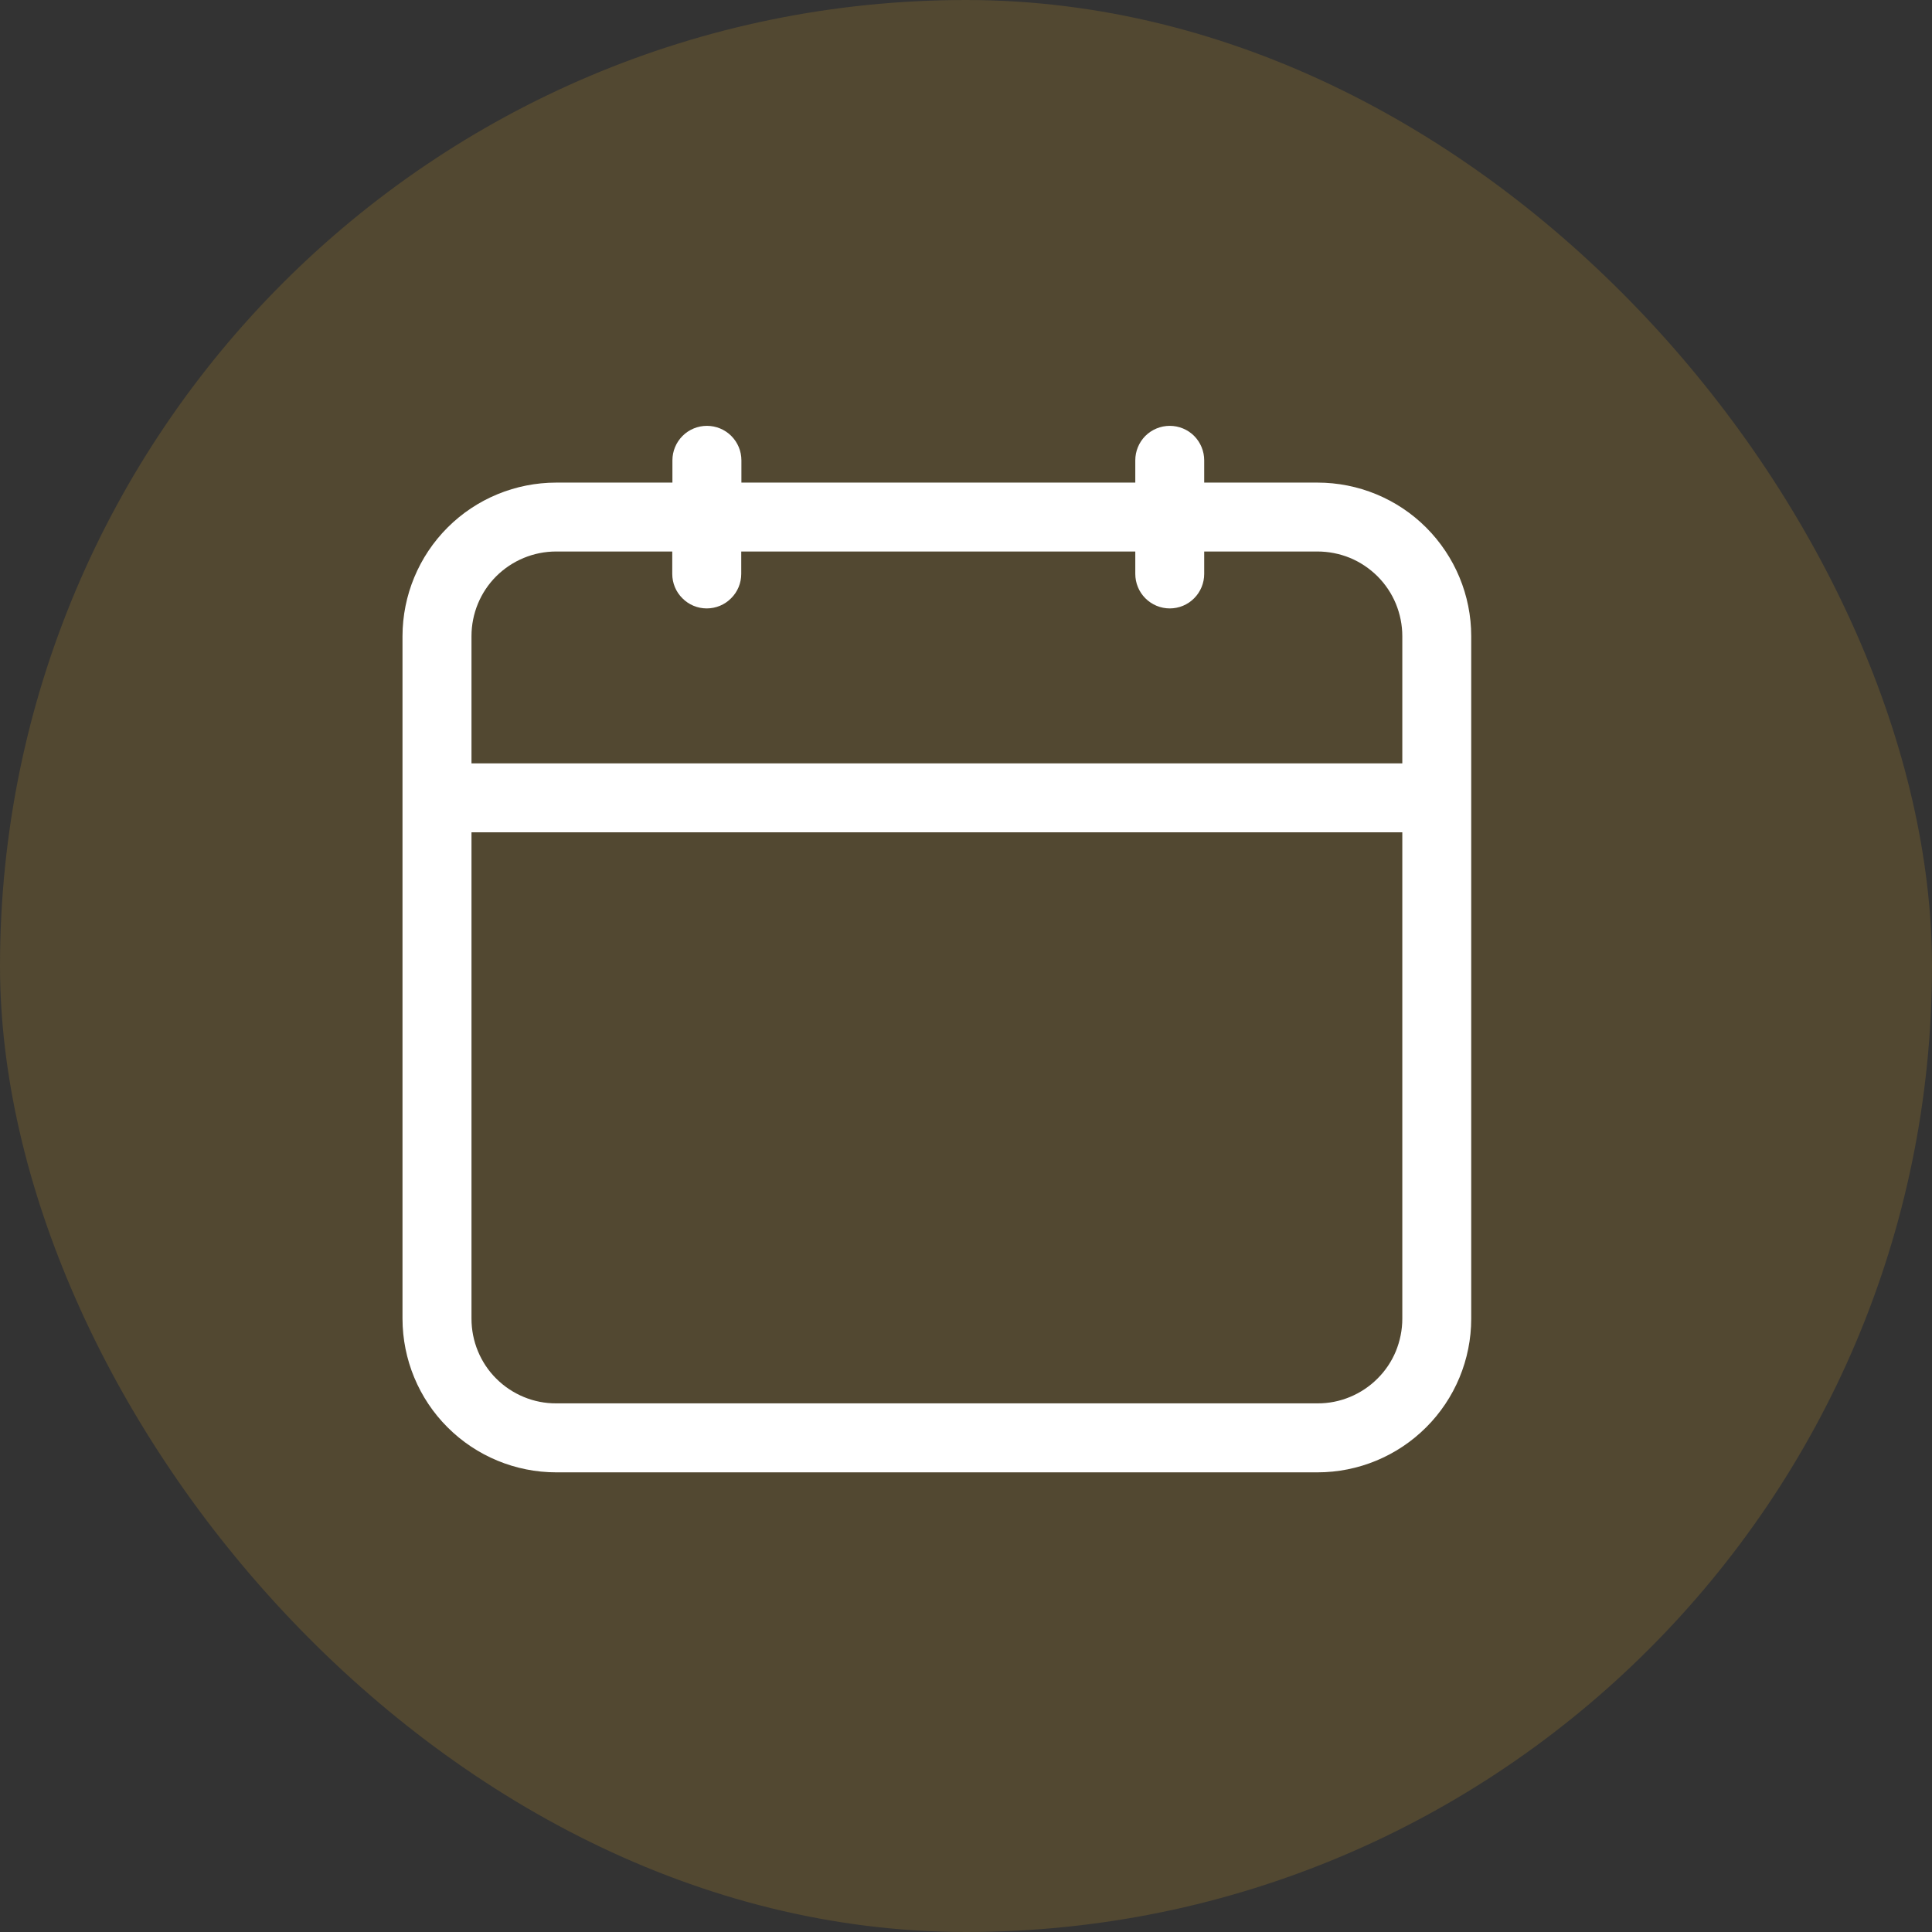
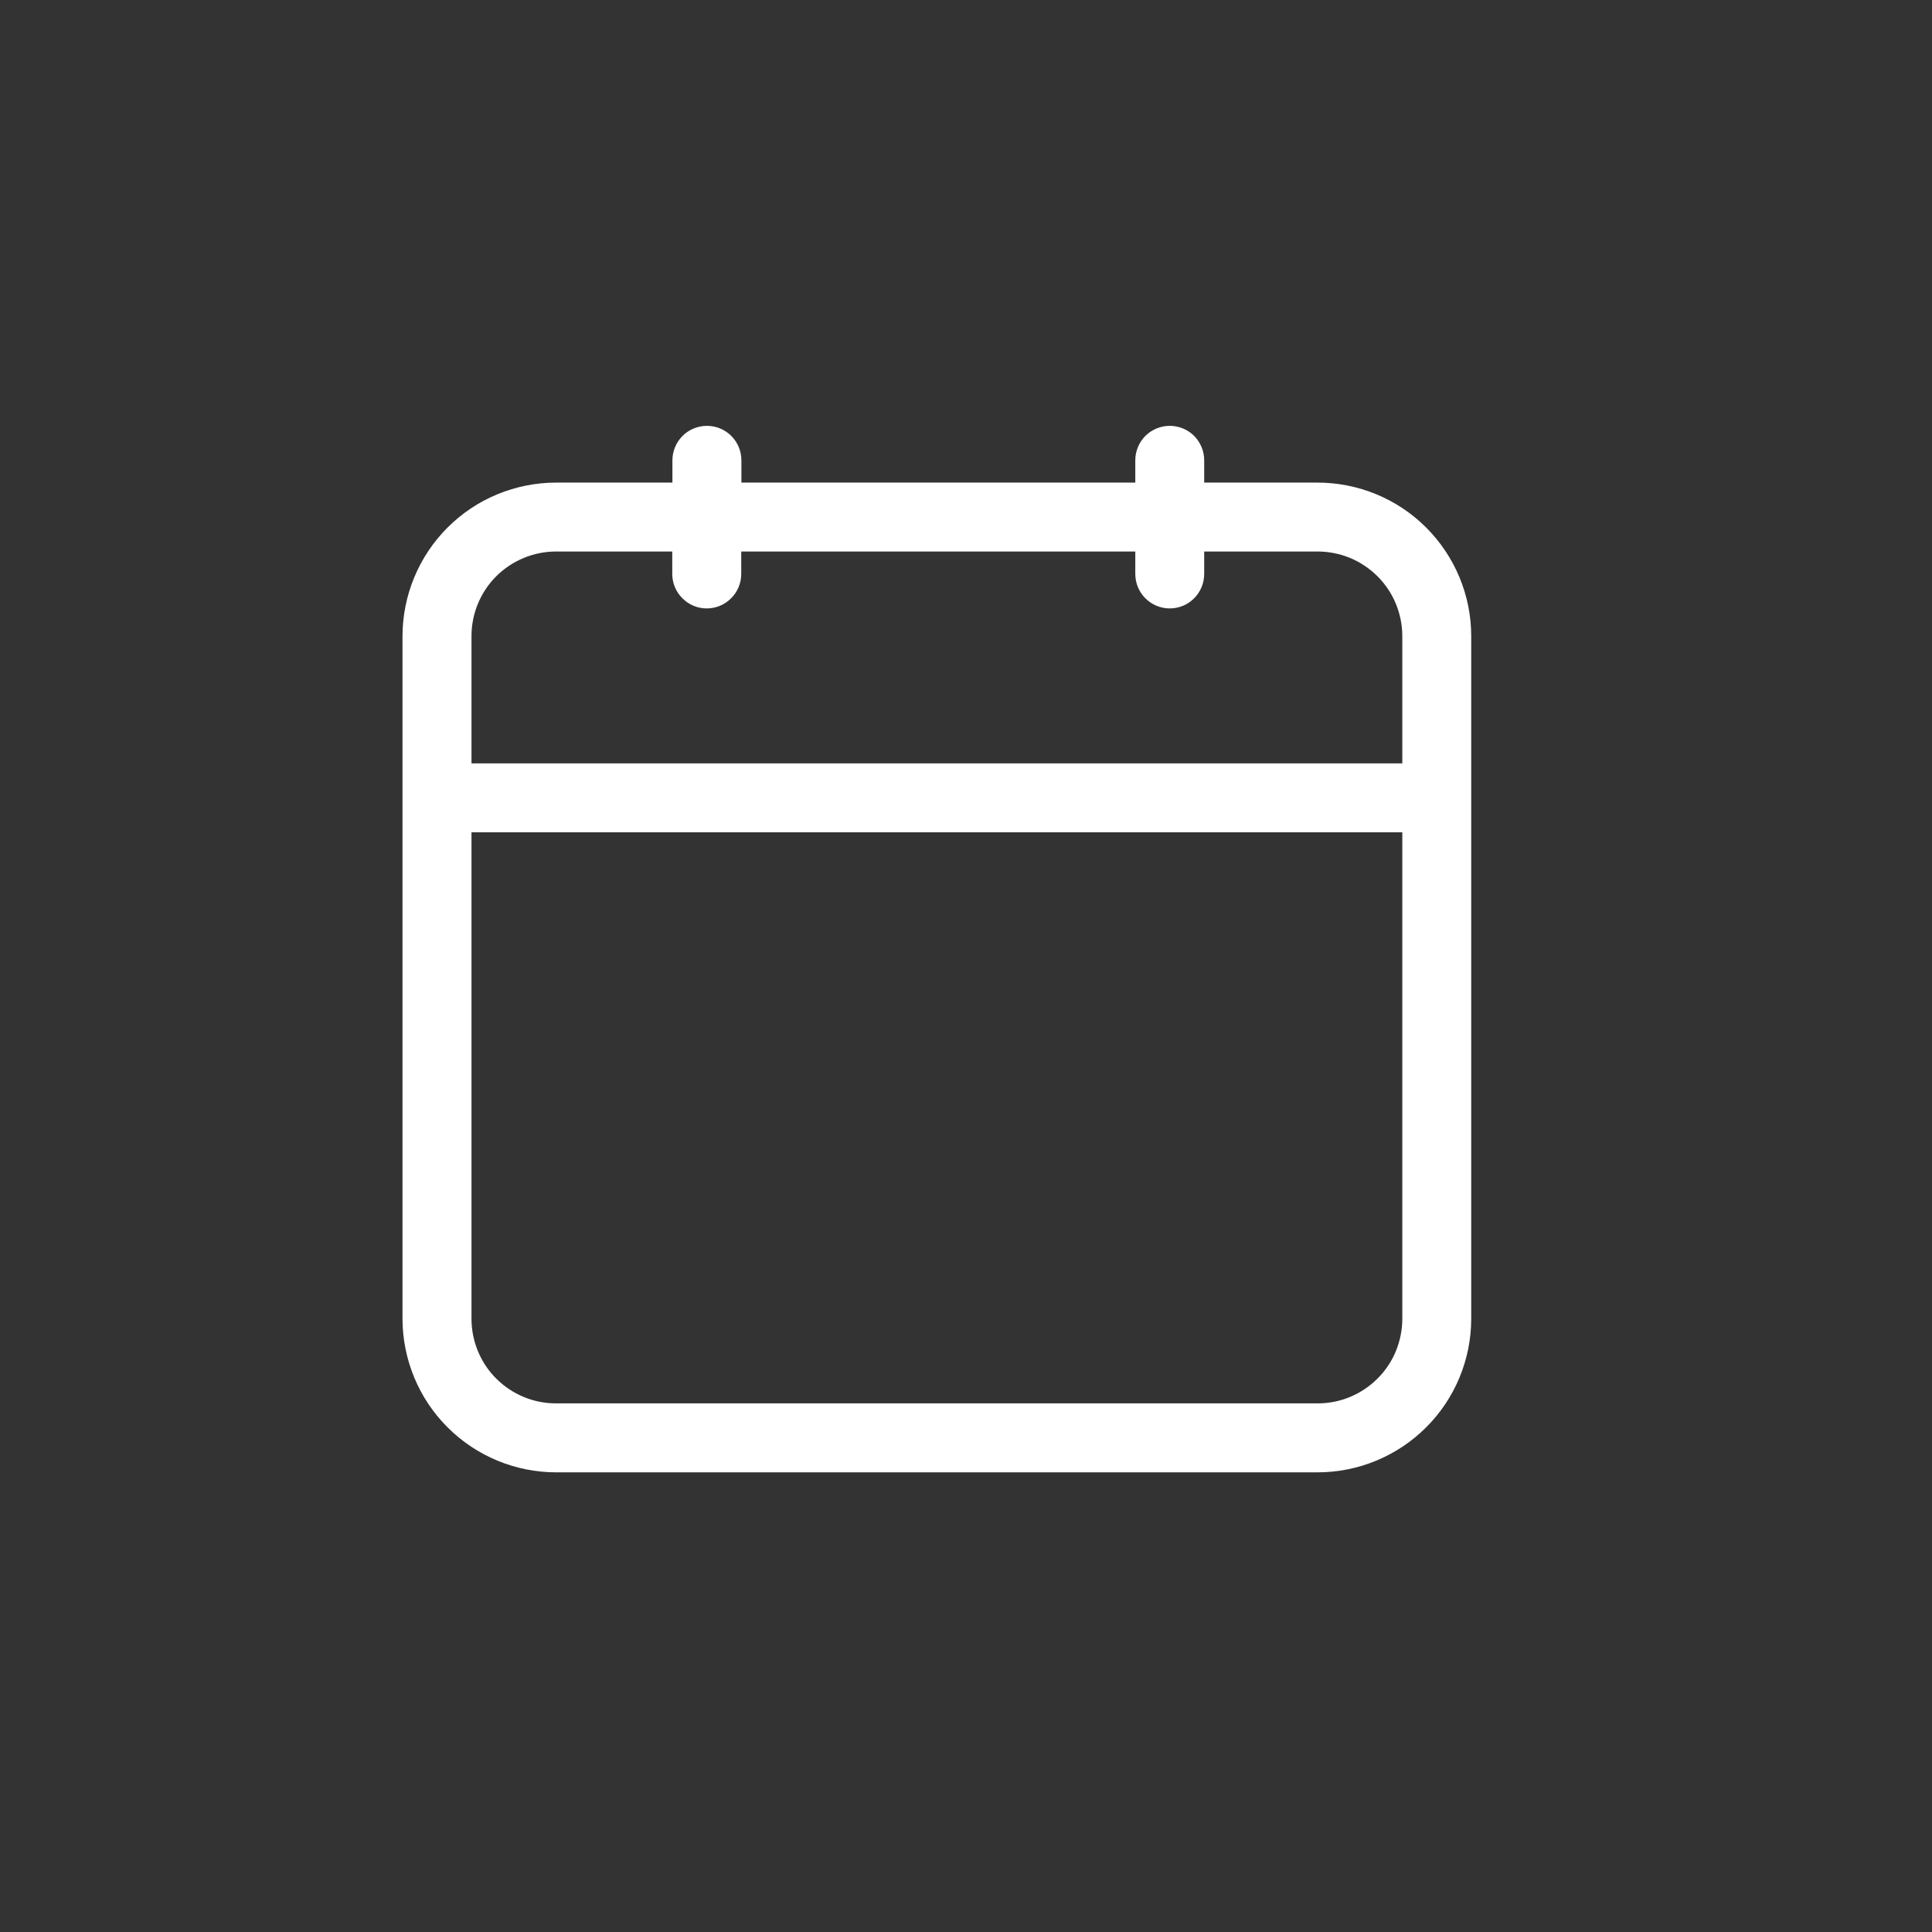
<svg xmlns="http://www.w3.org/2000/svg" width="24" height="24" viewBox="0 0 24 24" fill="none">
  <rect x="0" y="0" width="24" height="24" fill="#333333" stroke="none" />
-   <rect width="24" height="24" rx="12" fill="#D09B2C" fill-opacity="0.2" />
  <path d="M16.366 5.995H14.959V5.718C14.959 5.605 14.914 5.496 14.834 5.415C14.754 5.335 14.645 5.29 14.531 5.29C14.418 5.29 14.309 5.335 14.228 5.415C14.148 5.496 14.103 5.605 14.103 5.718V5.995H9.21V5.718C9.21 5.605 9.165 5.496 9.084 5.415C9.004 5.335 8.895 5.29 8.782 5.29C8.668 5.29 8.559 5.335 8.479 5.415C8.398 5.496 8.353 5.605 8.353 5.718V5.995H6.91C6.404 5.995 5.918 6.195 5.56 6.553C5.202 6.911 5.001 7.396 5 7.902V16.382C5.001 16.888 5.202 17.374 5.56 17.731C5.918 18.089 6.404 18.29 6.91 18.29H16.366C16.872 18.29 17.358 18.089 17.716 17.731C18.074 17.374 18.276 16.888 18.276 16.382V7.902C18.276 7.396 18.074 6.911 17.716 6.553C17.358 6.195 16.872 5.995 16.366 5.995ZM5.857 7.902C5.857 7.624 5.967 7.356 6.164 7.159C6.362 6.962 6.629 6.851 6.908 6.851H8.351V7.129C8.351 7.243 8.396 7.352 8.477 7.432C8.557 7.513 8.666 7.558 8.779 7.558C8.893 7.558 9.002 7.513 9.082 7.432C9.163 7.352 9.208 7.243 9.208 7.129V6.851H14.103V7.129C14.103 7.243 14.148 7.352 14.228 7.432C14.309 7.513 14.418 7.558 14.531 7.558C14.645 7.558 14.754 7.513 14.834 7.432C14.914 7.352 14.959 7.243 14.959 7.129V6.851H16.366C16.504 6.851 16.641 6.878 16.769 6.93C16.897 6.983 17.013 7.061 17.111 7.158C17.209 7.256 17.287 7.372 17.34 7.5C17.392 7.627 17.42 7.764 17.42 7.902V9.483H5.857V7.902ZM16.366 17.433H6.91C6.772 17.434 6.635 17.407 6.507 17.354C6.379 17.301 6.263 17.224 6.165 17.126C6.067 17.029 5.99 16.913 5.937 16.785C5.884 16.657 5.857 16.52 5.857 16.382V10.339H17.42V16.382C17.42 16.52 17.392 16.657 17.34 16.785C17.287 16.913 17.209 17.029 17.111 17.126C17.013 17.224 16.897 17.301 16.769 17.354C16.641 17.407 16.504 17.434 16.366 17.433Z" fill="white" />
</svg>